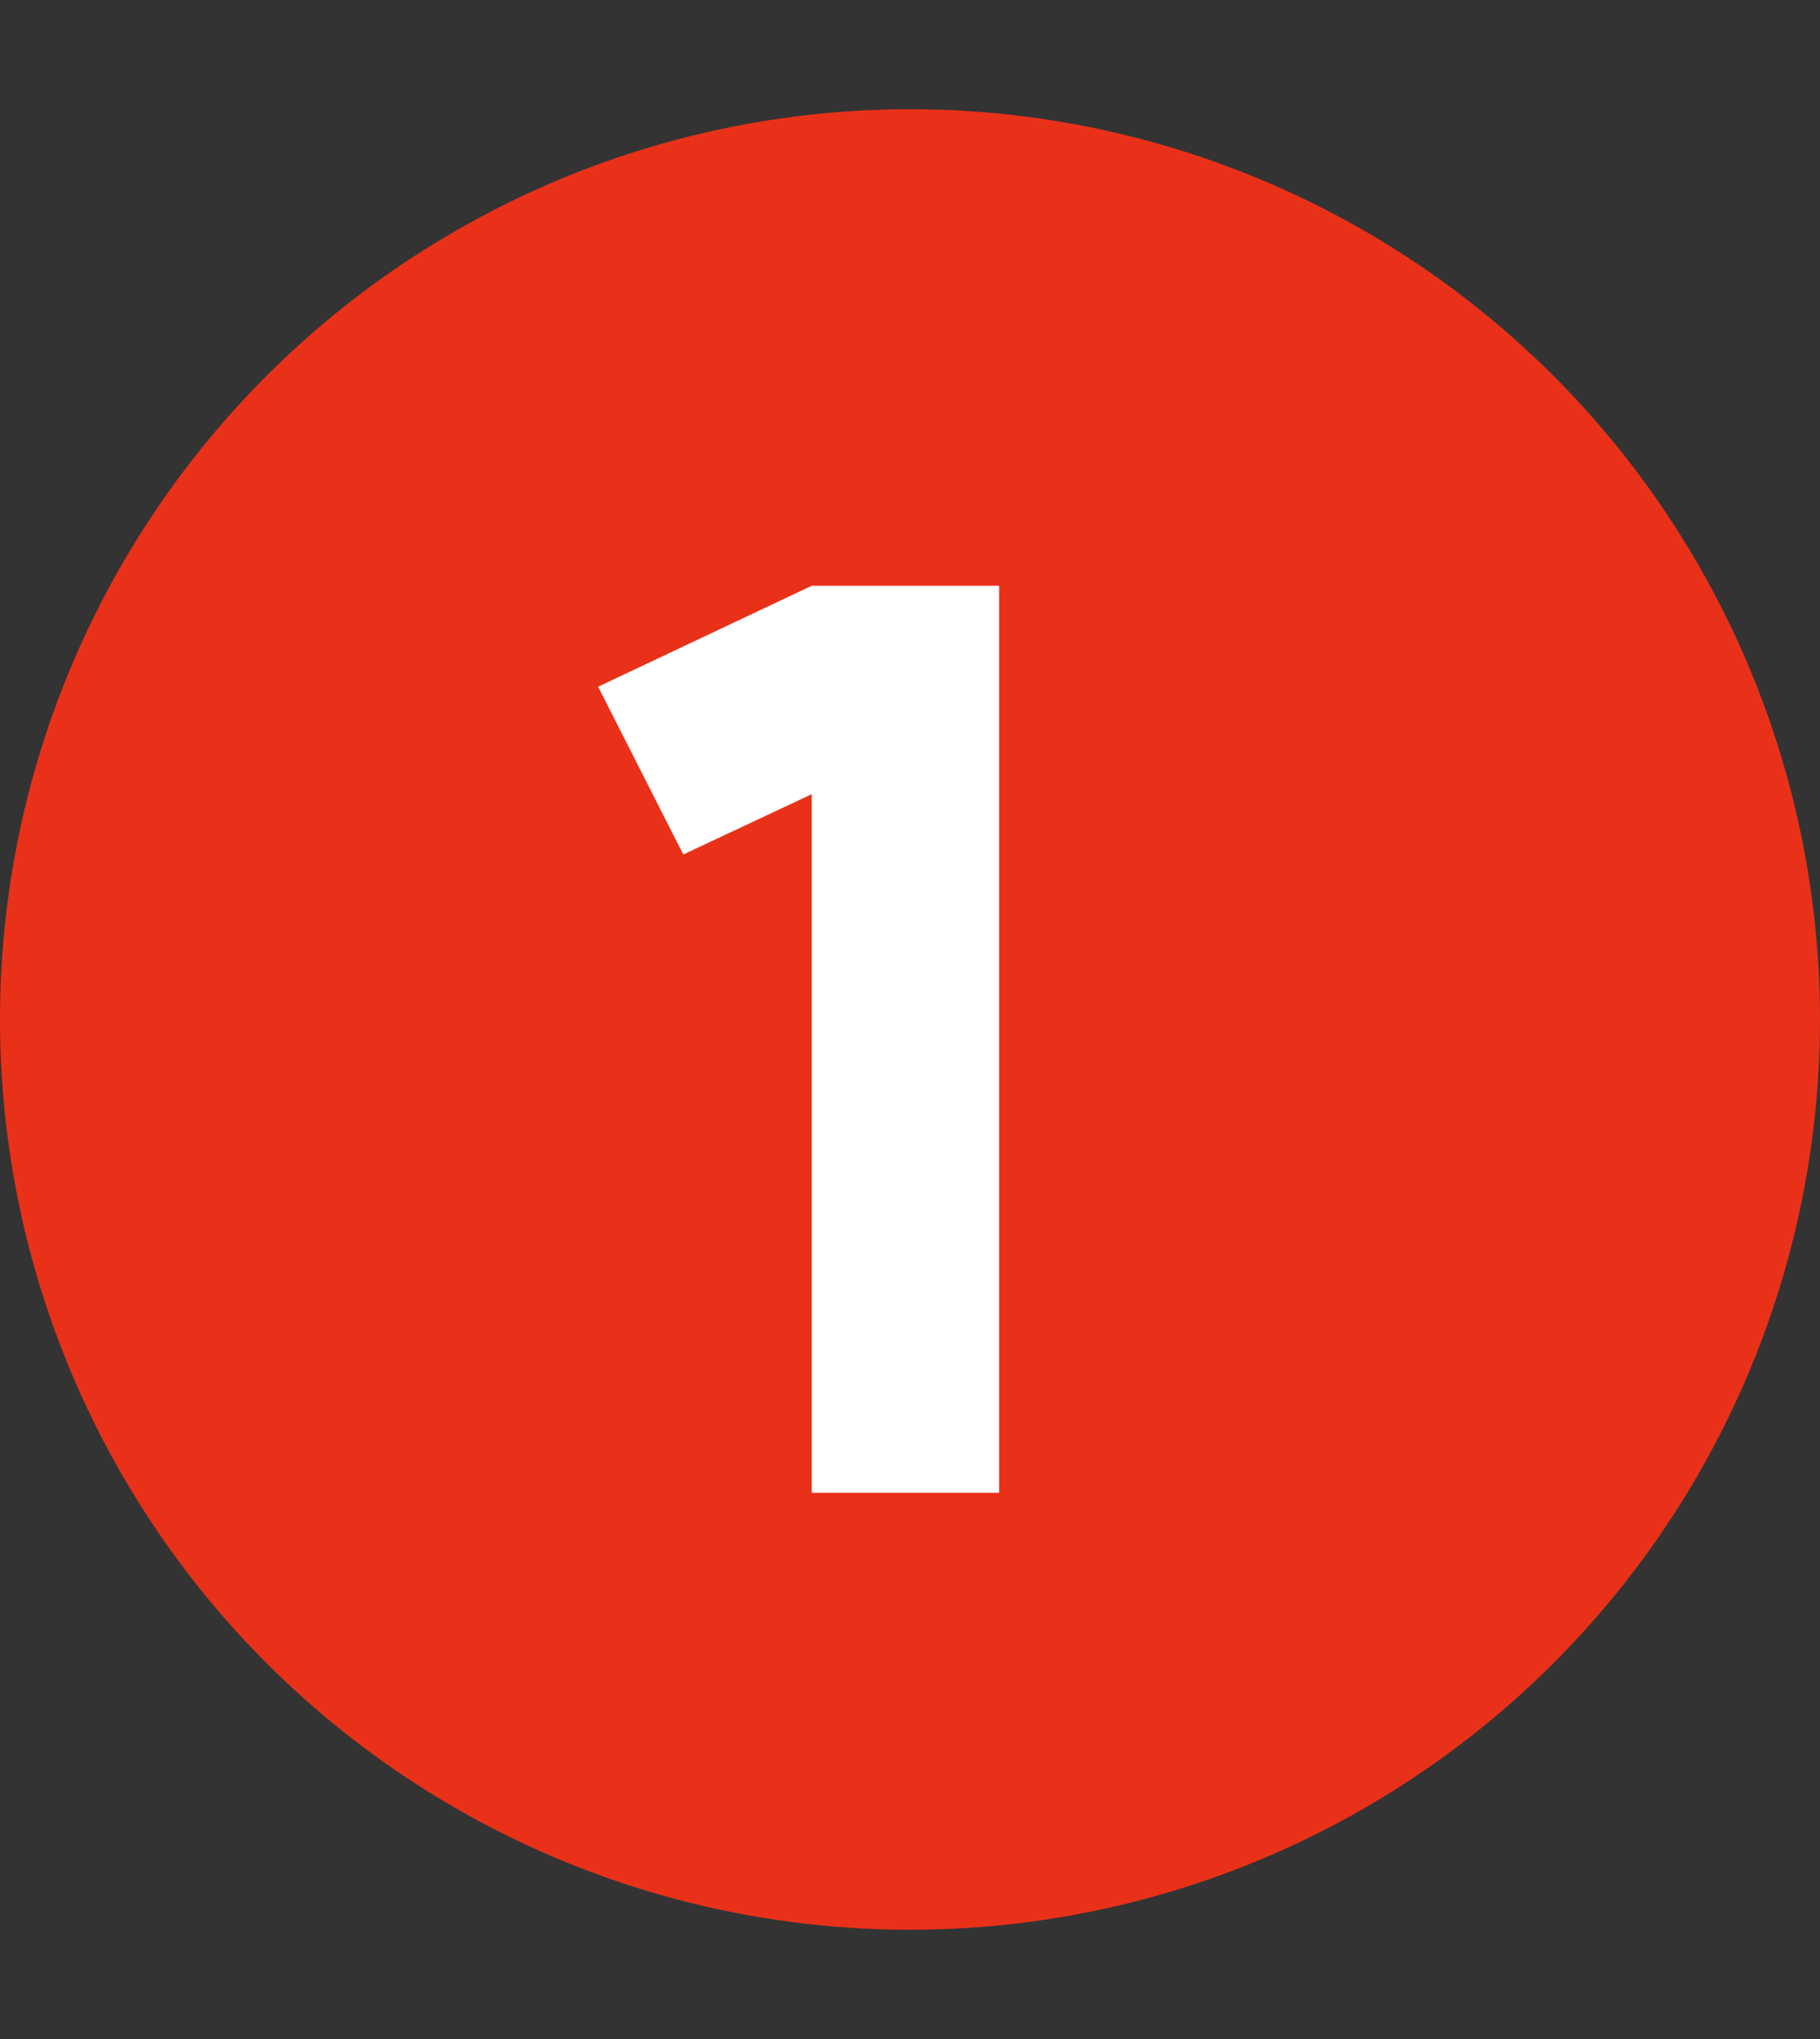
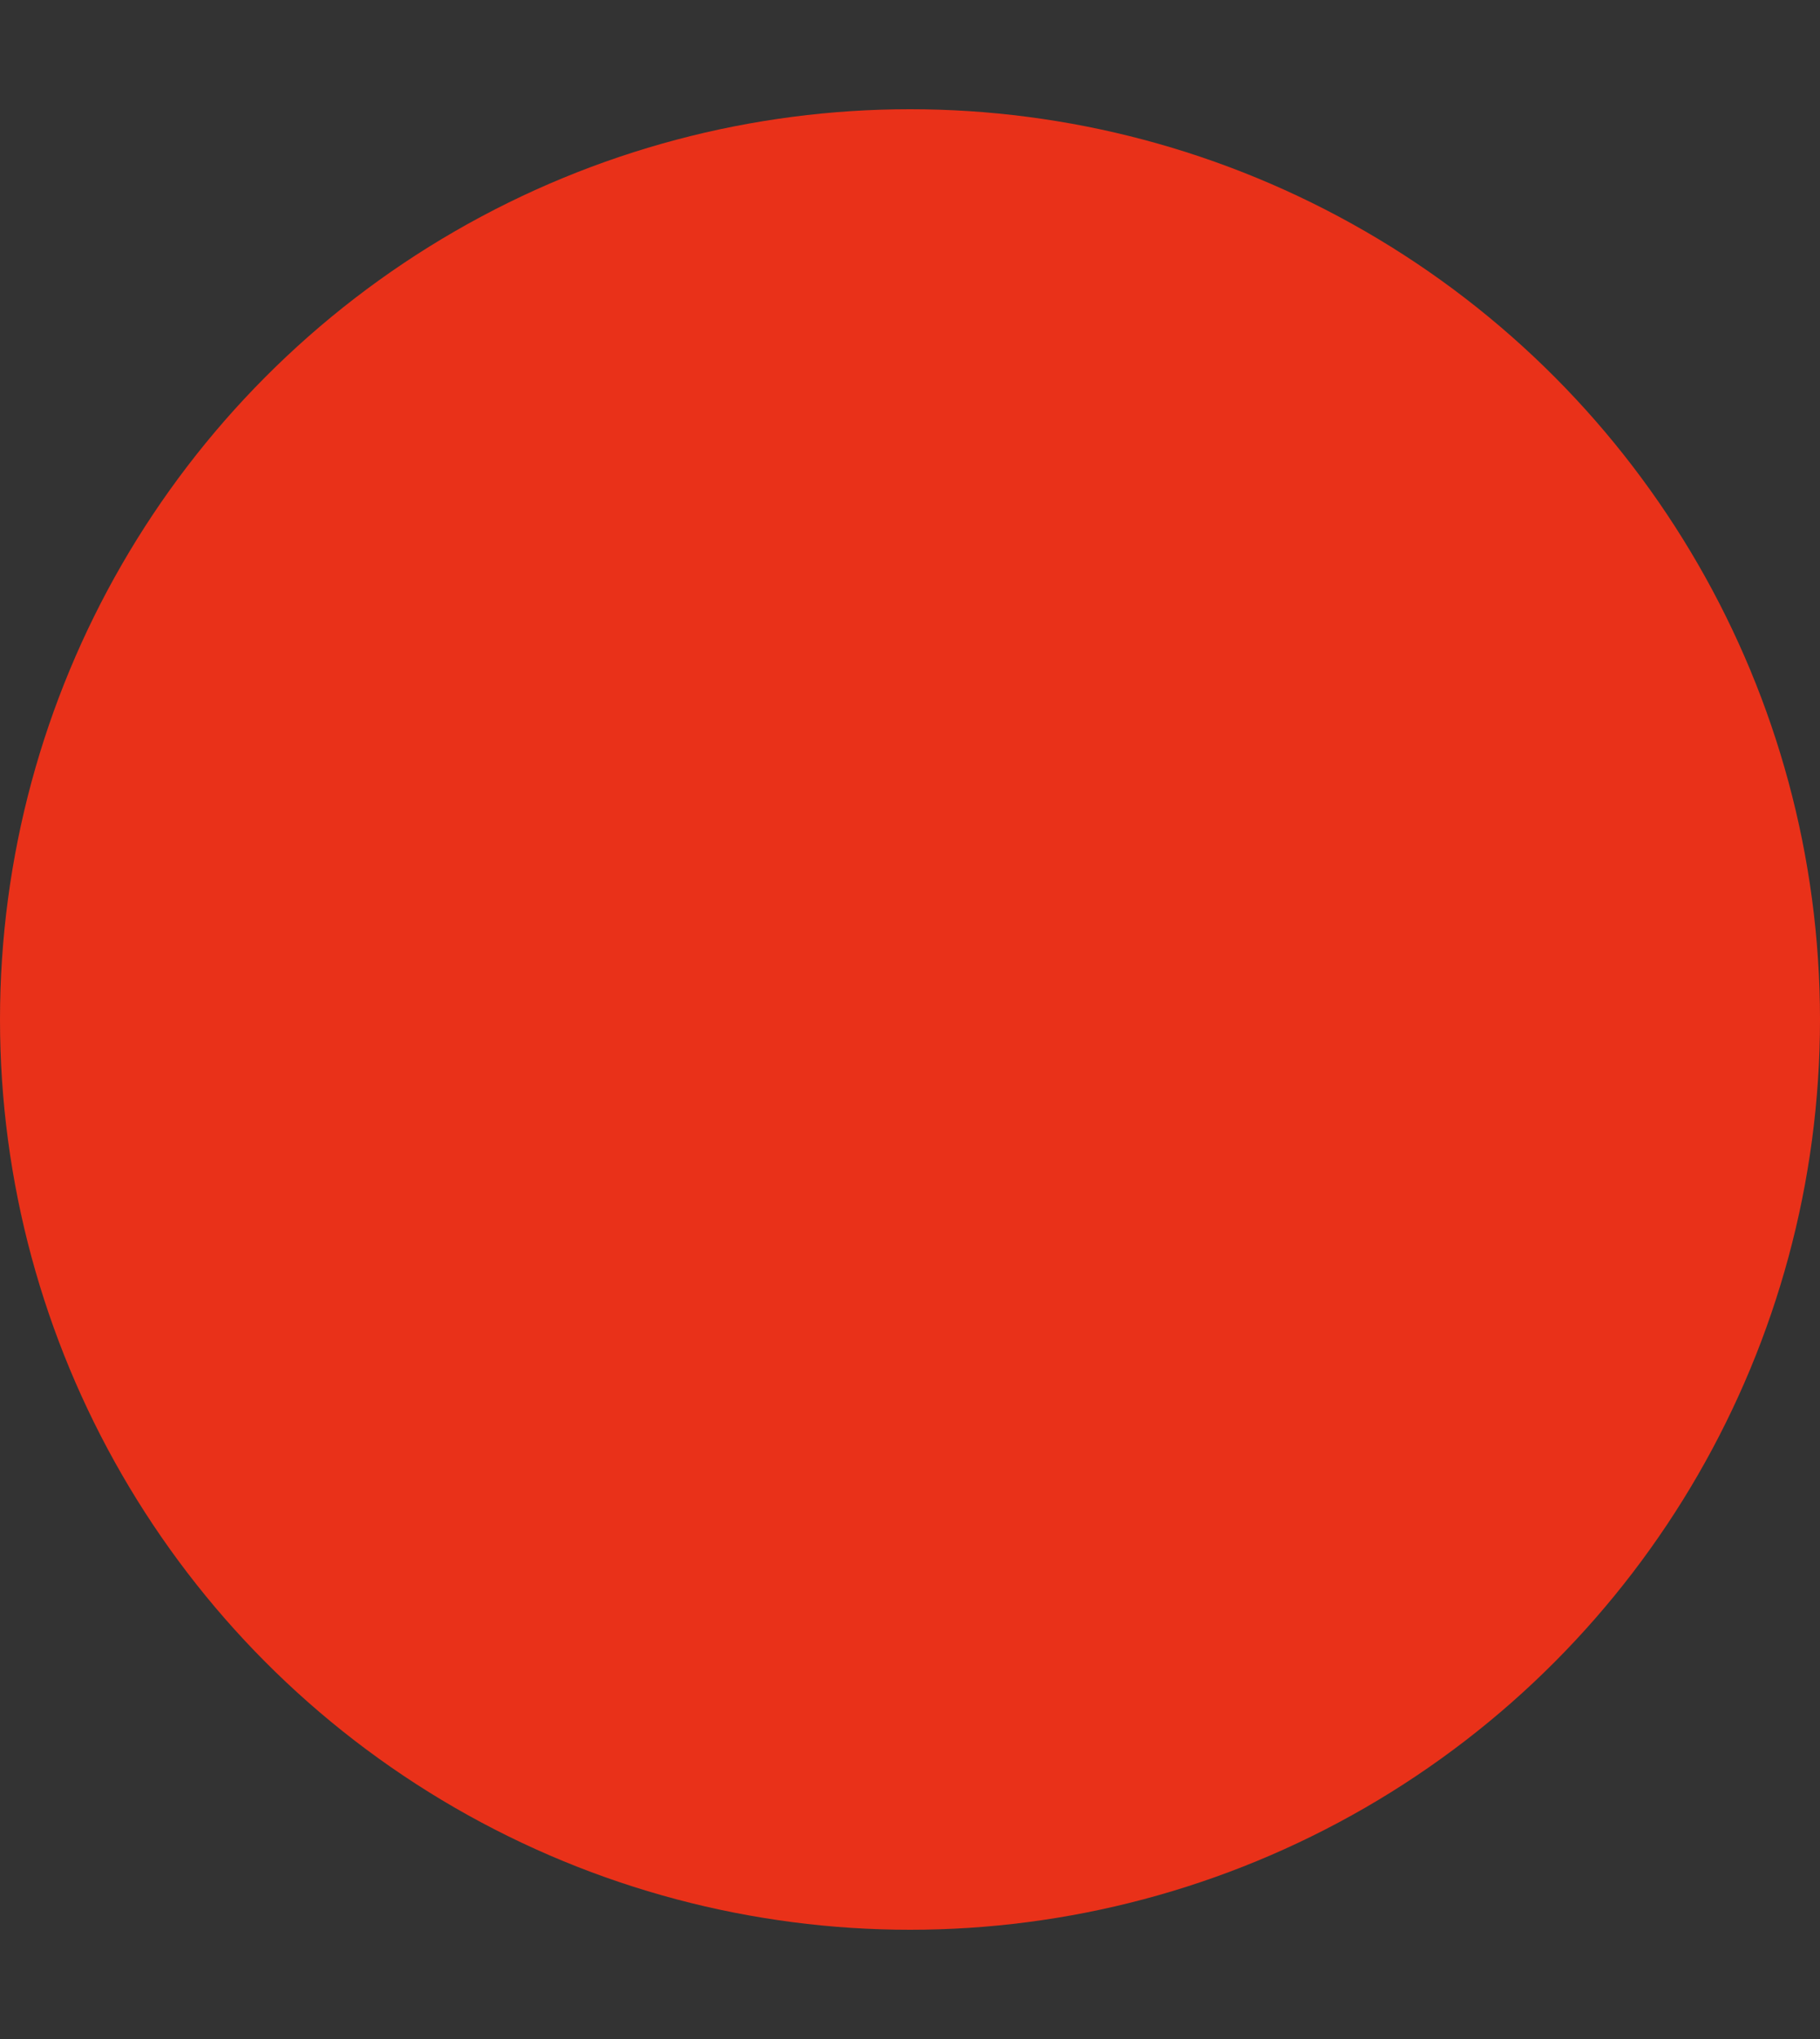
<svg xmlns="http://www.w3.org/2000/svg" width="25" height="28" viewBox="0 0 25 28" fill="none">
  <rect x="0" y="0" width="25" height="28" fill="#333333" stroke="none" />
  <circle cx="12.5" cy="14" r="12.5" fill="#E93119" />
-   <path d="M8.216 9.43L11.15 8.044H13.724V20.5H11.15V10.906L9.386 11.734L8.216 9.43Z" fill="white" />
</svg>